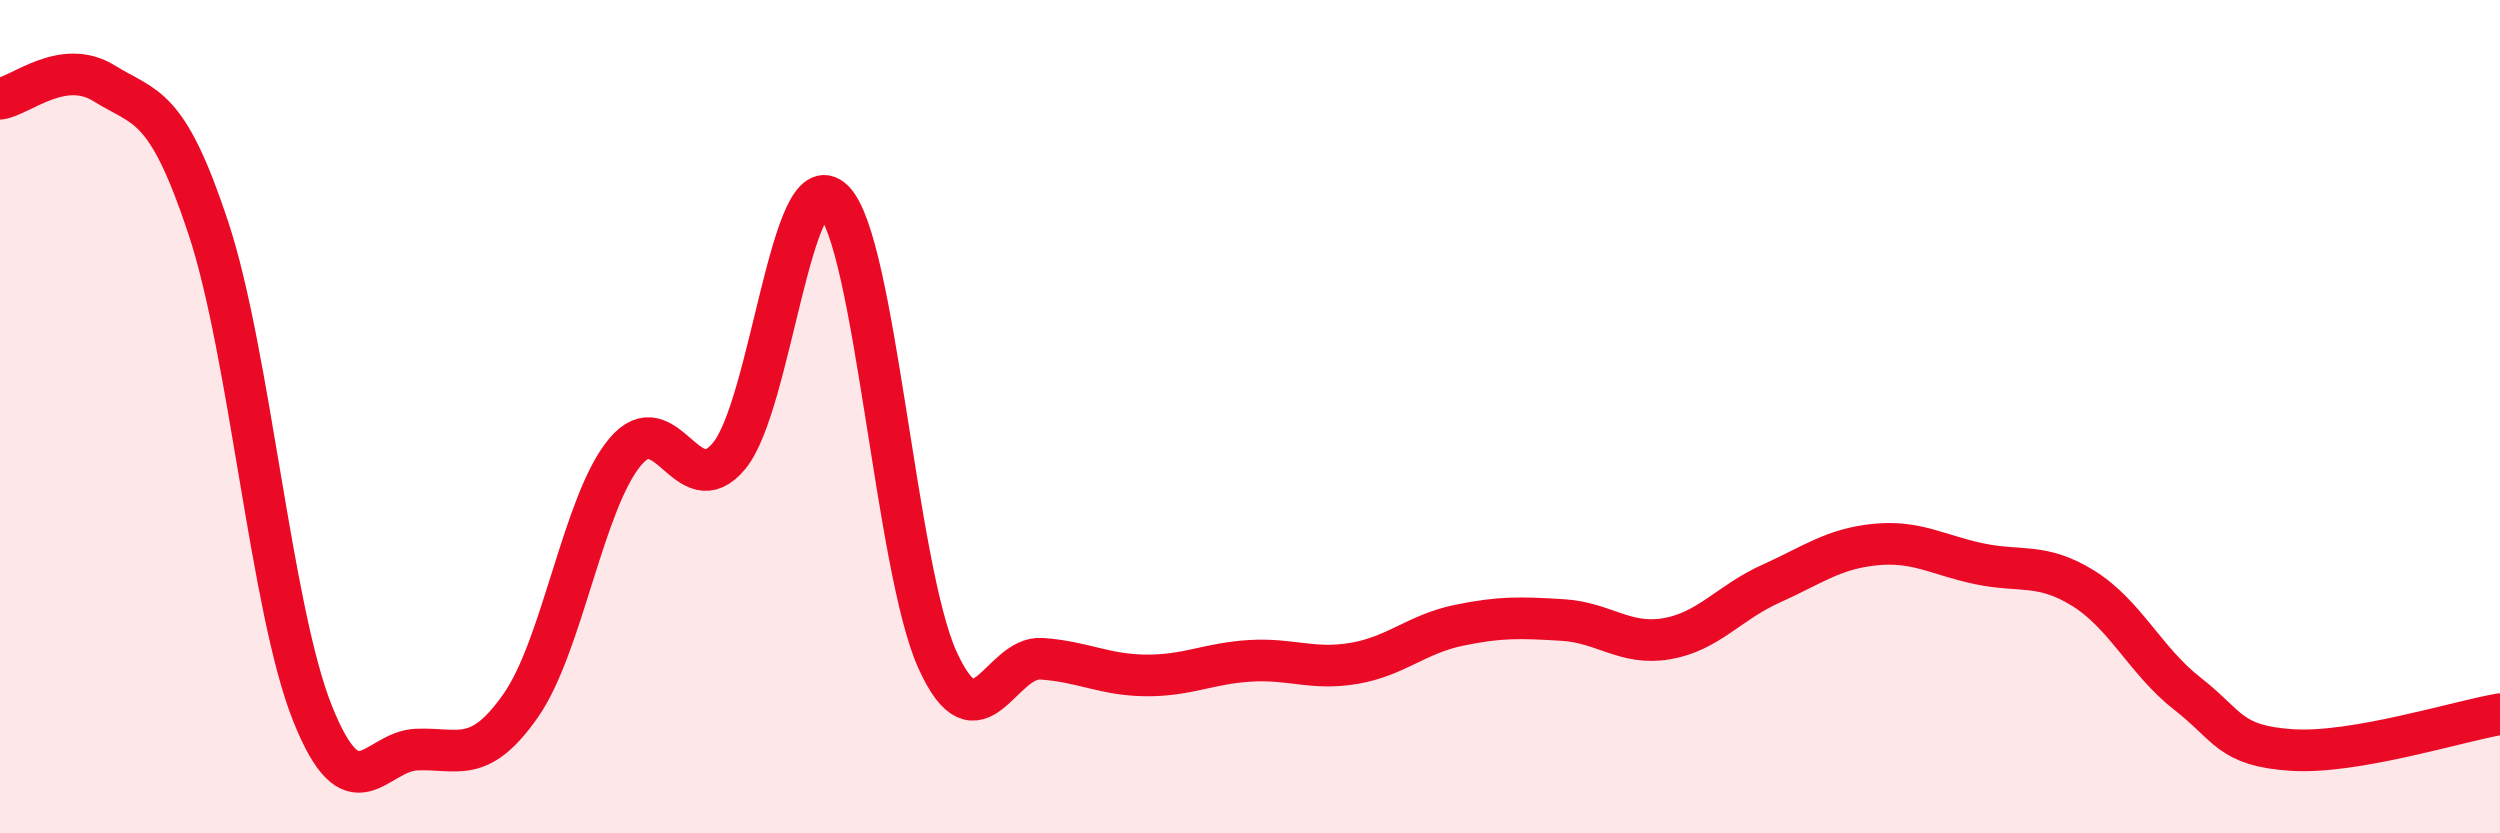
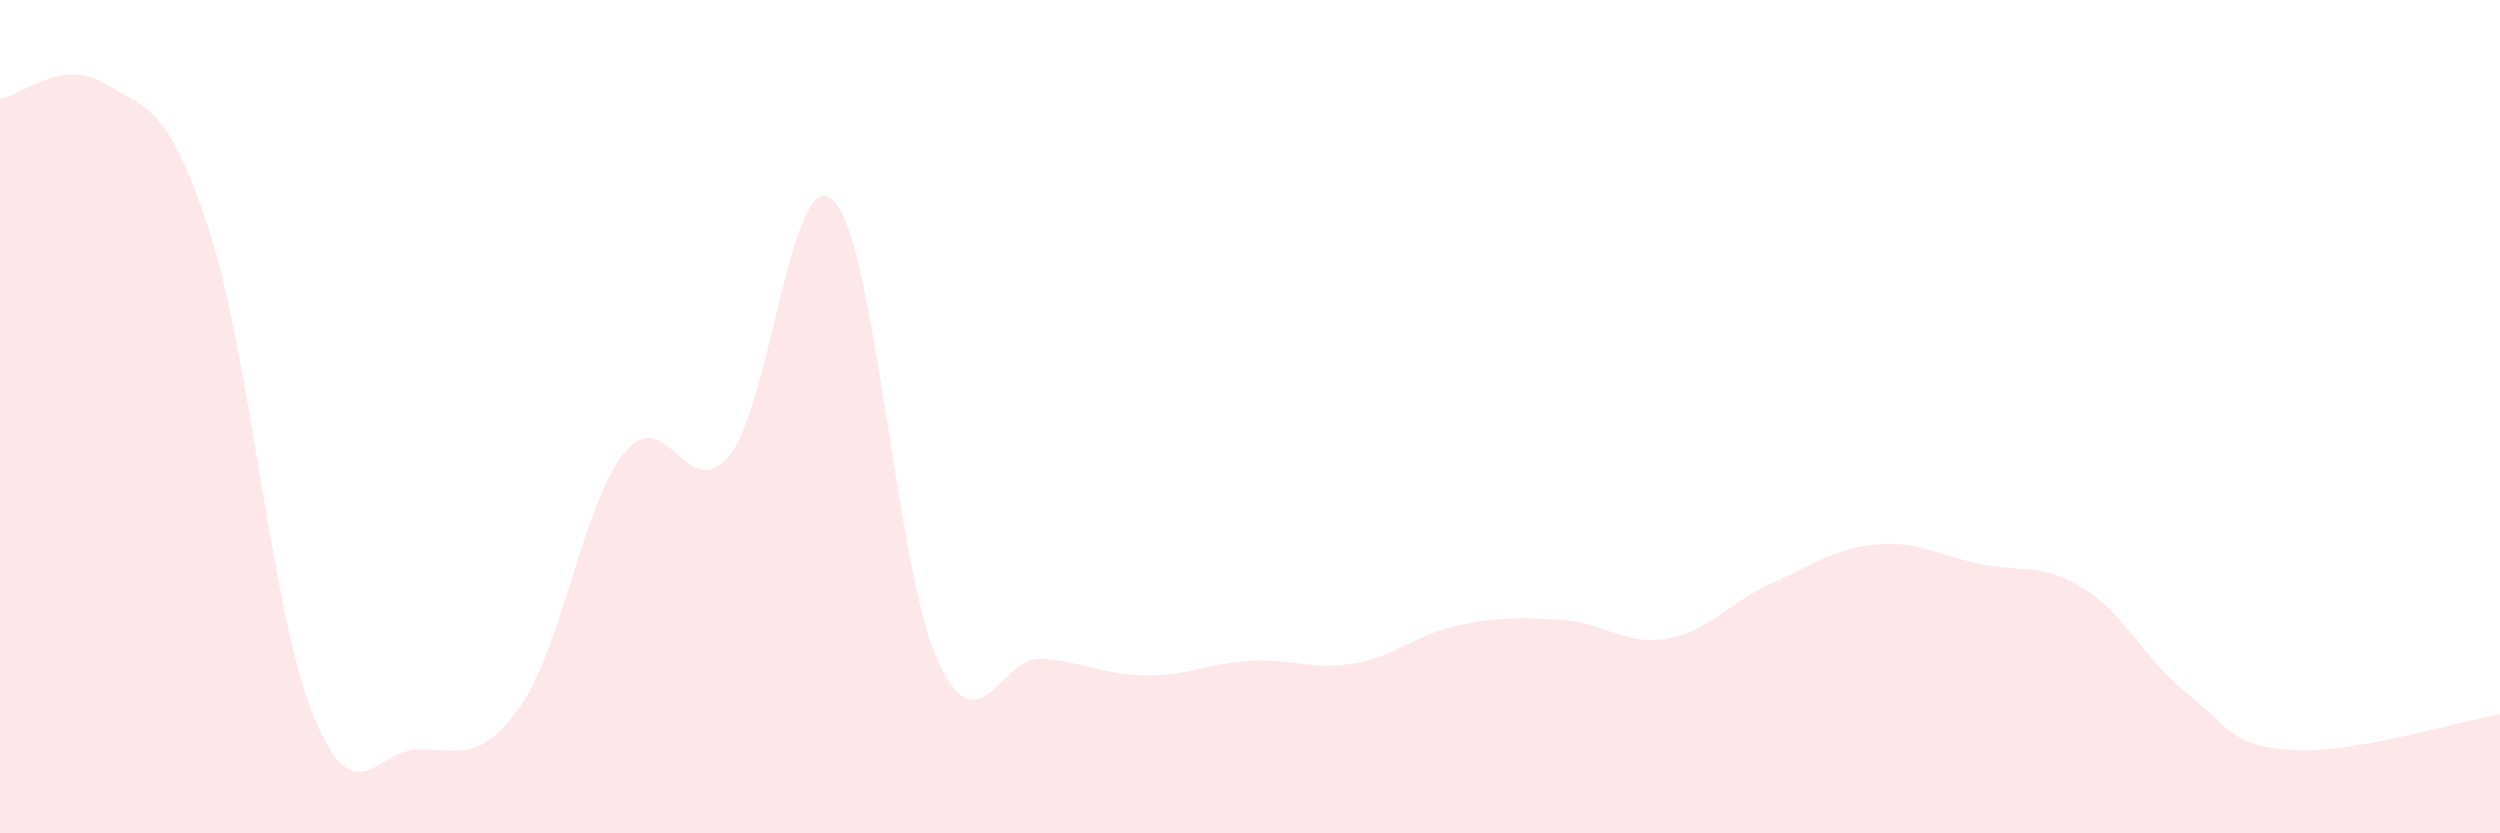
<svg xmlns="http://www.w3.org/2000/svg" width="60" height="20" viewBox="0 0 60 20">
  <path d="M 0,2.37 C 0.5,2.3 1.5,1.38 2.5,2 C 3.5,2.62 4,2.45 5,5.47 C 6,8.49 6.5,14.62 7.5,17.12 C 8.5,19.62 9,18.03 10,17.99 C 11,17.95 11.5,18.36 12.5,16.93 C 13.5,15.5 14,12.05 15,10.85 C 16,9.65 16.5,12.15 17.5,10.94 C 18.5,9.73 19,3.83 20,4.81 C 21,5.79 21.5,13.64 22.5,15.84 C 23.5,18.04 24,15.74 25,15.81 C 26,15.88 26.5,16.2 27.5,16.21 C 28.5,16.22 29,15.92 30,15.86 C 31,15.8 31.5,16.09 32.5,15.92 C 33.5,15.75 34,15.22 35,15.01 C 36,14.8 36.5,14.82 37.5,14.88 C 38.5,14.94 39,15.5 40,15.33 C 41,15.16 41.5,14.46 42.5,14.01 C 43.5,13.56 44,13.17 45,13.07 C 46,12.97 46.5,13.32 47.5,13.53 C 48.5,13.74 49,13.5 50,14.12 C 51,14.74 51.5,15.87 52.5,16.65 C 53.5,17.43 53.5,17.9 55,18 C 56.5,18.1 59,17.31 60,17.14L60 20L0 20Z" fill="#EB0A25" opacity="0.1" stroke-linecap="round" stroke-linejoin="round" />
-   <path d="M 0,2.37 C 0.5,2.3 1.5,1.38 2.5,2 C 3.5,2.62 4,2.45 5,5.47 C 6,8.49 6.5,14.62 7.5,17.12 C 8.5,19.62 9,18.03 10,17.99 C 11,17.95 11.5,18.36 12.5,16.93 C 13.5,15.5 14,12.05 15,10.85 C 16,9.65 16.5,12.15 17.5,10.94 C 18.5,9.73 19,3.83 20,4.81 C 21,5.79 21.5,13.64 22.5,15.84 C 23.5,18.04 24,15.74 25,15.81 C 26,15.88 26.5,16.2 27.5,16.21 C 28.5,16.22 29,15.92 30,15.86 C 31,15.8 31.5,16.09 32.5,15.92 C 33.5,15.75 34,15.22 35,15.01 C 36,14.8 36.5,14.82 37.5,14.88 C 38.5,14.94 39,15.5 40,15.33 C 41,15.16 41.5,14.46 42.5,14.01 C 43.5,13.56 44,13.17 45,13.07 C 46,12.97 46.5,13.32 47.5,13.53 C 48.5,13.74 49,13.5 50,14.12 C 51,14.74 51.5,15.87 52.5,16.65 C 53.5,17.43 53.5,17.9 55,18 C 56.5,18.1 59,17.31 60,17.14" stroke="#EB0A25" stroke-width="1" fill="none" stroke-linecap="round" stroke-linejoin="round" />
</svg>